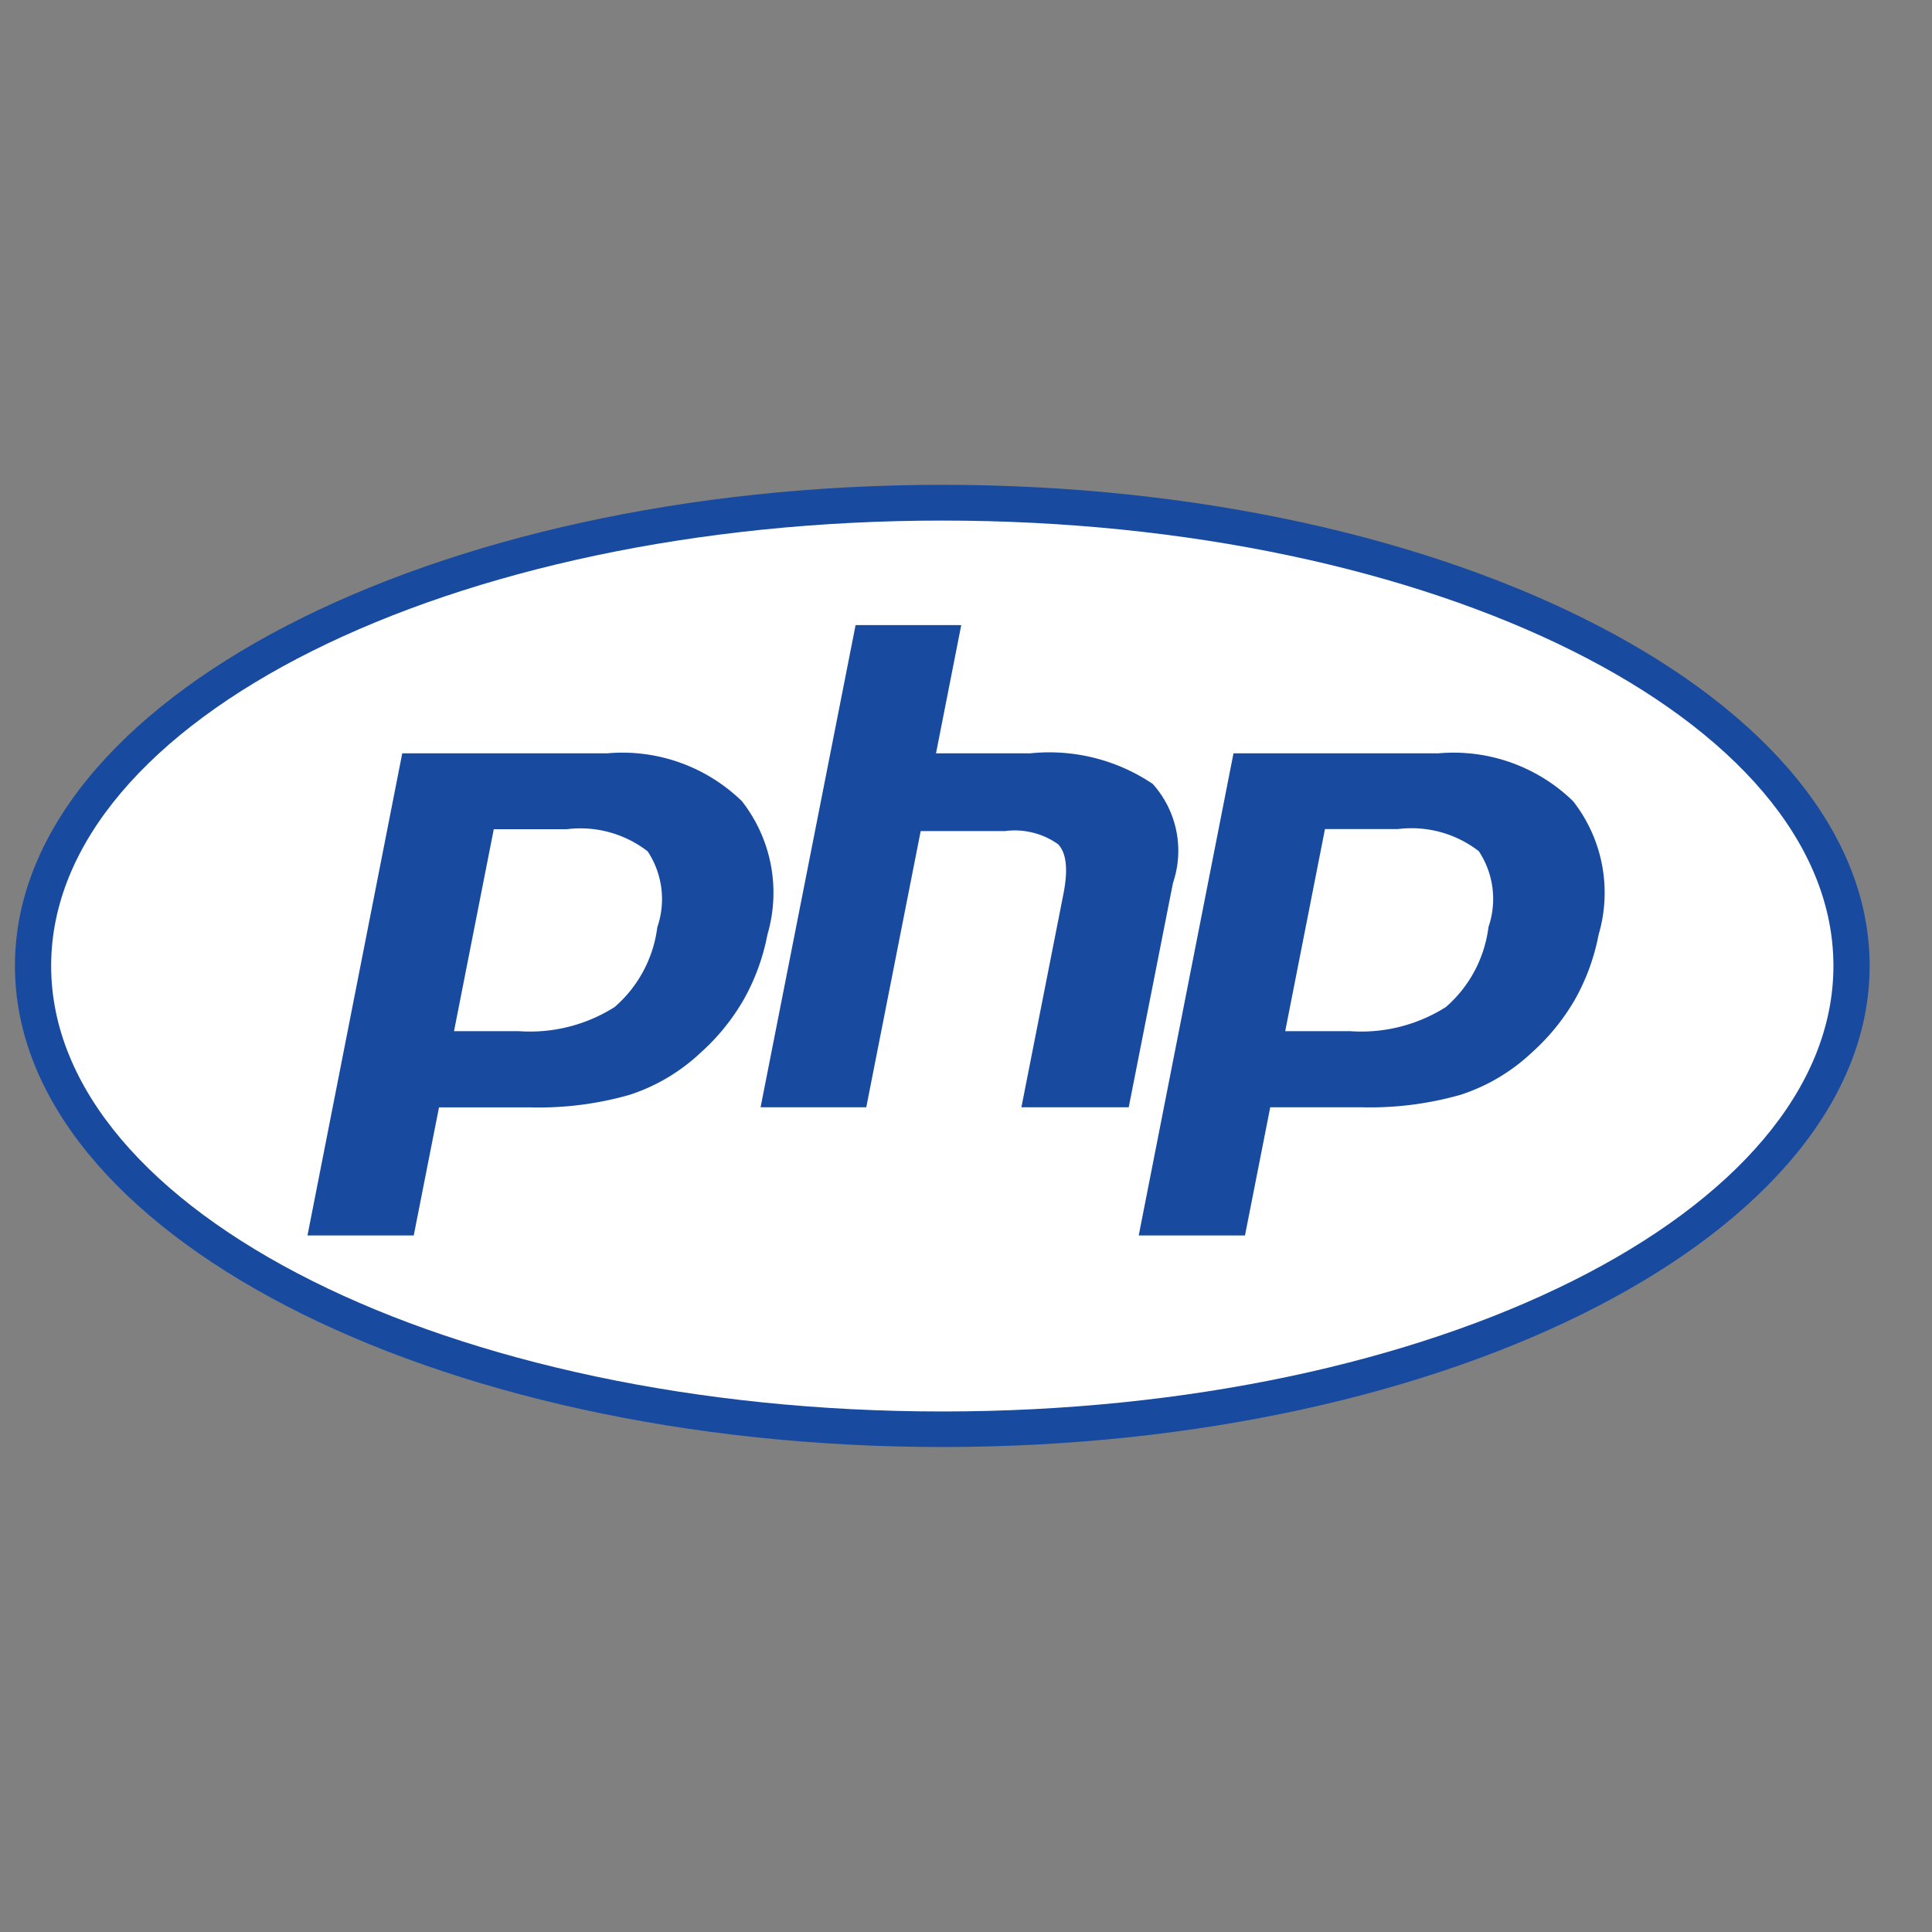
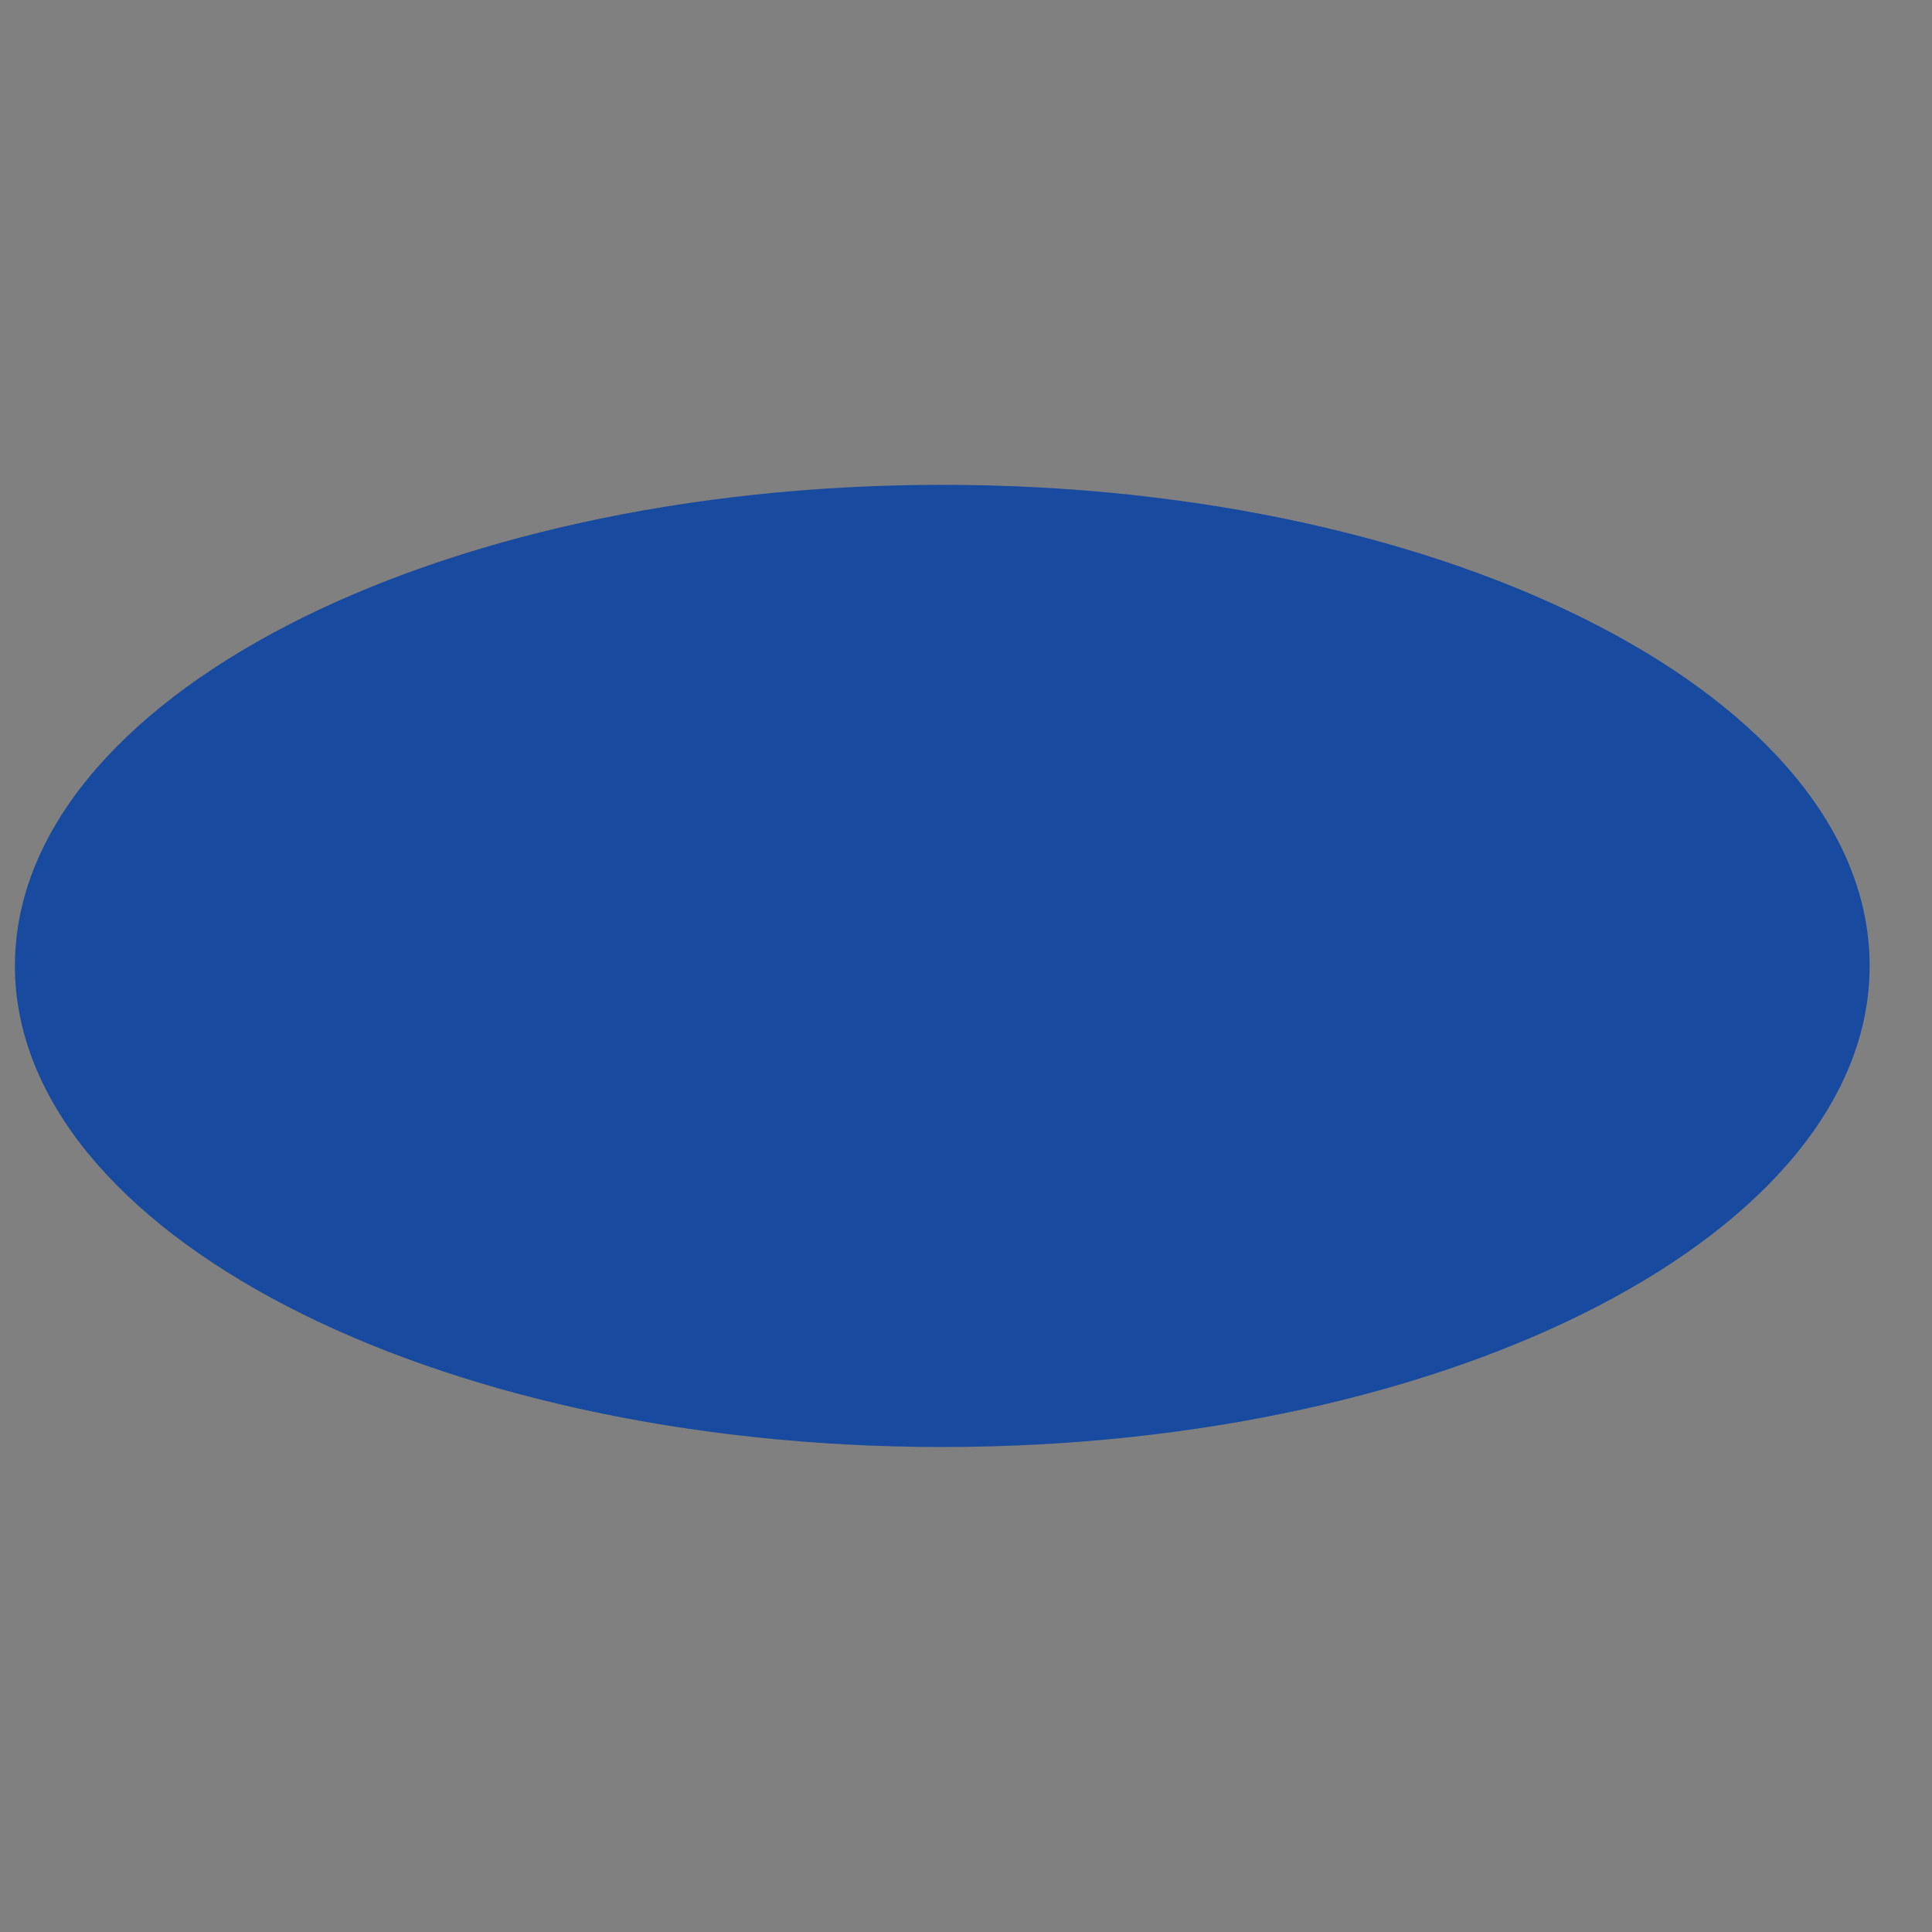
<svg xmlns="http://www.w3.org/2000/svg" width="40" height="40" viewBox="0 0 40 40">
  <rect x="0" y="0" width="40" height="40" fill="#808080" stroke="none" />
  <defs>
    <clipPath id="clip-path">
      <rect id="Rectangle_1914" data-name="Rectangle 1914" width="40" height="40" transform="translate(-0.199)" fill="#fff" stroke="#707070" stroke-width="1" />
    </clipPath>
    <clipPath id="clip-path-2">
      <path id="Path_7761" data-name="Path 7761" d="M.8-11.1c0,5.5,8.6,9.962,19.2,9.962S39.2-5.595,39.2-11.1,30.6-21.059,20-21.059.8-16.6.8-11.1" transform="translate(-0.8 21.059)" fill="#184ba0" />
    </clipPath>
    <clipPath id="clip-path-3">
-       <path id="Path_7763" data-name="Path 7763" d="M0-22.193H40V0H0Z" transform="translate(0 22.193)" />
-     </clipPath>
+       </clipPath>
  </defs>
  <g id="Mask_Group_105" data-name="Mask Group 105" transform="translate(0.199)" clip-path="url(#clip-path)">
    <g id="php-ar21" transform="translate(-0.69 8.904)">
      <g id="Group_3762" data-name="Group 3762" transform="translate(0.8 1.134)" clip-path="url(#clip-path-2)">
        <path id="Path_7760" data-name="Path 7760" d="M.8-11.1c0,5.5,8.6,9.962,19.2,9.962S39.2-5.595,39.2-11.1,30.6-21.059,20-21.059.8-16.6.8-11.1" transform="translate(-0.8 21.059)" fill="#184ba0" />
      </g>
      <g id="Group_3763" data-name="Group 3763" clip-path="url(#clip-path-3)">
        <path id="Path_7762" data-name="Path 7762" d="M20-1.874C30.19-1.874,38.45-6,38.45-11.1S30.19-20.319,20-20.319,1.55-16.19,1.55-11.1,9.81-1.874,20-1.874" transform="translate(0 22.193)" fill="#fff" />
      </g>
      <g id="Group_3764" data-name="Group 3764" clip-path="url(#clip-path-3)">
        <path id="Path_7764" data-name="Path 7764" d="M11.232-9.953a3.1,3.1,0,0,0,1.859-.453,2.441,2.441,0,0,0,.8-1.531,1.629,1.629,0,0,0-.15-1.394,2.119,2.119,0,0,0-1.52-.39H10.885l-.742,3.767h1.088ZM6.852-5.312a.209.209,0,0,1-.161-.075.2.2,0,0,1-.044-.17L8.615-15.54a.208.208,0,0,1,.2-.166h4.24a3.757,3.757,0,0,1,2.948,1.061,3.278,3.278,0,0,1,.575,2.94,4.655,4.655,0,0,1-.51,1.4,4.7,4.7,0,0,1-.938,1.16,4.128,4.128,0,0,1-1.544.913,7.085,7.085,0,0,1-2.121.269H9.752l-.49,2.488a.208.208,0,0,1-.2.166H6.852Z" transform="translate(0 22.193)" fill="#184ba0" />
-         <path id="Path_7765" data-name="Path 7765" d="M11.057-13.515h1.167c.932,0,1.256.2,1.366.322.183.2.217.62.1,1.217a2.25,2.25,0,0,1-.726,1.407,2.9,2.9,0,0,1-1.732.41H10.4l.661-3.356Zm2-2.4H8.819a.415.415,0,0,0-.409.333L6.443-5.6a.407.407,0,0,0,.088.34.419.419,0,0,0,.321.15h2.2a.415.415,0,0,0,.409-.333l.457-2.322h1.545a7.292,7.292,0,0,0,2.186-.279A4.337,4.337,0,0,0,15.277-9a4.884,4.884,0,0,0,.978-1.209,4.876,4.876,0,0,0,.532-1.459,3.469,3.469,0,0,0-.623-3.114,3.956,3.956,0,0,0-3.1-1.131M9.89-9.748h1.341a3.272,3.272,0,0,0,1.986-.5A2.622,2.622,0,0,0,14.1-11.9a1.793,1.793,0,0,0-.2-1.571,2.276,2.276,0,0,0-1.675-.458H10.714L9.891-9.748M13.06-15.5a3.549,3.549,0,0,1,2.791.99,3.075,3.075,0,0,1,.528,2.766,4.432,4.432,0,0,1-.487,1.337,4.467,4.467,0,0,1-.9,1.109,3.907,3.907,0,0,1-1.468.869,6.846,6.846,0,0,1-2.057.259H9.58L9.057-5.518h-2.2L8.819-15.5h4.24" transform="translate(0 22.193)" fill="#fff" />
-         <path id="Path_7766" data-name="Path 7766" d="M21.638-7.967a.209.209,0,0,1-.161-.075.2.2,0,0,1-.044-.17l.87-4.417c.083-.42.062-.722-.057-.849-.073-.078-.294-.209-.945-.209H19.725L18.63-8.133a.208.208,0,0,1-.2.166H16.238a.209.209,0,0,1-.161-.075.2.2,0,0,1-.044-.17L18-18.195a.208.208,0,0,1,.2-.166h2.188a.209.209,0,0,1,.161.075.2.2,0,0,1,.044.17l-.475,2.41h1.7a3.978,3.978,0,0,1,2.678.687,2.263,2.263,0,0,1,.482,2.241l-.915,4.646a.208.208,0,0,1-.2.166H21.638Z" transform="translate(0 22.193)" fill="#184ba0" />
-         <path id="Path_7767" data-name="Path 7767" d="M20.393-18.567H18.206a.415.415,0,0,0-.409.333L15.829-8.251a.407.407,0,0,0,.088.34.419.419,0,0,0,.321.15h2.187a.415.415,0,0,0,.409-.333L19.9-13.481h1.4c.65,0,.787.137.792.143.039.042.091.236.006.67l-.87,4.417a.407.407,0,0,0,.088.34.419.419,0,0,0,.321.15H23.86a.415.415,0,0,0,.409-.333l.915-4.646a2.451,2.451,0,0,0-.546-2.432,4.16,4.16,0,0,0-2.819-.741H20.376l.427-2.165a.407.407,0,0,0-.088-.34.419.419,0,0,0-.322-.15m0,.411L19.87-15.5h1.949a3.834,3.834,0,0,1,2.538.633,2.072,2.072,0,0,1,.419,2.051L23.86-8.172H21.638l.87-4.417q.149-.754-.109-1.028a1.552,1.552,0,0,0-1.1-.274H19.553L18.426-8.172H16.238l1.967-9.983h2.188" transform="translate(0 22.193)" fill="#fff" />
        <path id="Path_7768" data-name="Path 7768" d="M28.441-9.953a3.1,3.1,0,0,0,1.859-.453,2.441,2.441,0,0,0,.8-1.531,1.629,1.629,0,0,0-.15-1.394,2.119,2.119,0,0,0-1.52-.39H28.095l-.742,3.767h1.088ZM24.062-5.312a.209.209,0,0,1-.161-.075.2.2,0,0,1-.044-.17l1.967-9.983a.208.208,0,0,1,.2-.166h4.24a3.757,3.757,0,0,1,2.948,1.061,3.279,3.279,0,0,1,.575,2.94,4.657,4.657,0,0,1-.51,1.4,4.7,4.7,0,0,1-.938,1.16,4.128,4.128,0,0,1-1.544.913,7.085,7.085,0,0,1-2.121.269H26.961l-.49,2.488a.208.208,0,0,1-.2.166h-2.2Z" transform="translate(0 22.193)" fill="#184ba0" />
-         <path id="Path_7769" data-name="Path 7769" d="M28.267-13.515h1.167c.932,0,1.256.2,1.366.322.183.2.217.62.1,1.217a2.25,2.25,0,0,1-.726,1.407,2.9,2.9,0,0,1-1.732.41h-.836l.661-3.356Zm2-2.4h-4.24a.415.415,0,0,0-.409.333L23.653-5.6a.407.407,0,0,0,.088.34.419.419,0,0,0,.321.15h2.2a.415.415,0,0,0,.409-.333l.457-2.322h1.545a7.292,7.292,0,0,0,2.186-.279A4.337,4.337,0,0,0,32.486-9a4.9,4.9,0,0,0,.978-1.209A4.857,4.857,0,0,0,34-11.667a3.469,3.469,0,0,0-.623-3.114,3.956,3.956,0,0,0-3.1-1.131M27.1-9.748h1.341a3.272,3.272,0,0,0,1.986-.5,2.622,2.622,0,0,0,.881-1.655,1.792,1.792,0,0,0-.2-1.571,2.276,2.276,0,0,0-1.675-.458H27.923L27.1-9.748M30.269-15.5a3.549,3.549,0,0,1,2.791.99,3.075,3.075,0,0,1,.528,2.766,4.432,4.432,0,0,1-.487,1.337A4.467,4.467,0,0,1,32.2-9.3a3.907,3.907,0,0,1-1.468.869,6.846,6.846,0,0,1-2.057.259H26.79l-.523,2.654h-2.2L26.029-15.5h4.24" transform="translate(0 22.193)" fill="#fff" />
      </g>
    </g>
  </g>
</svg>